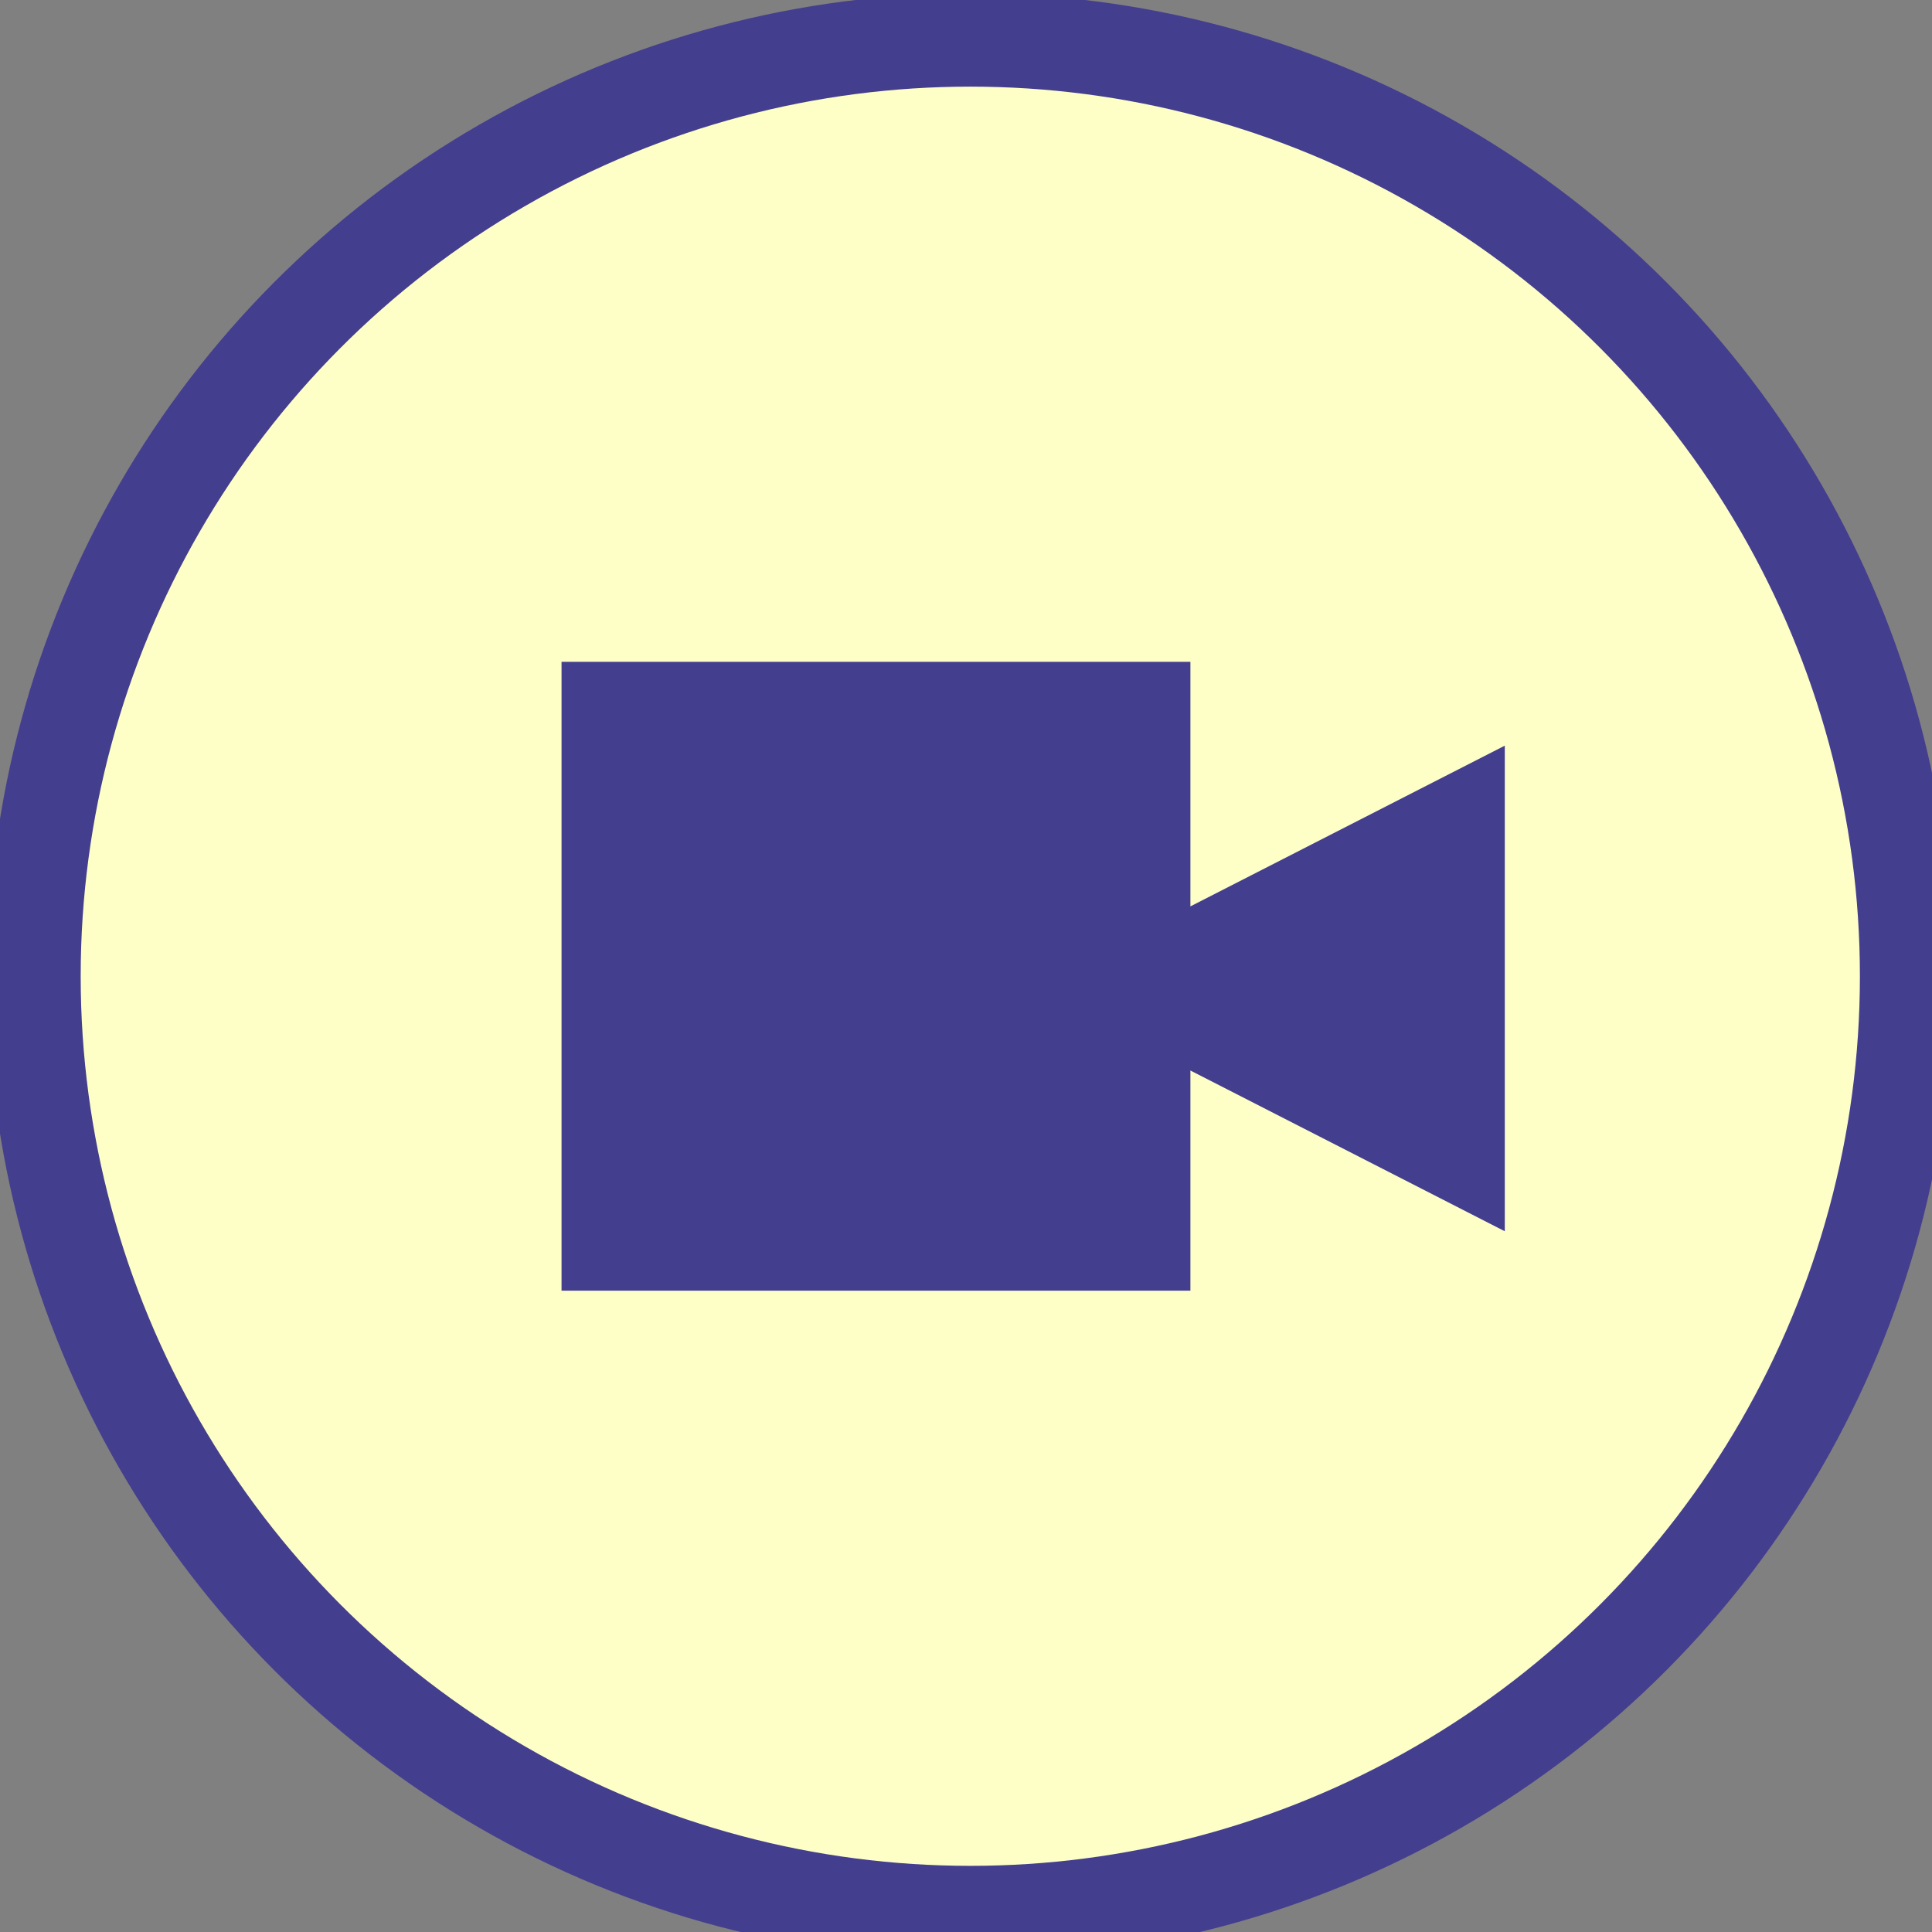
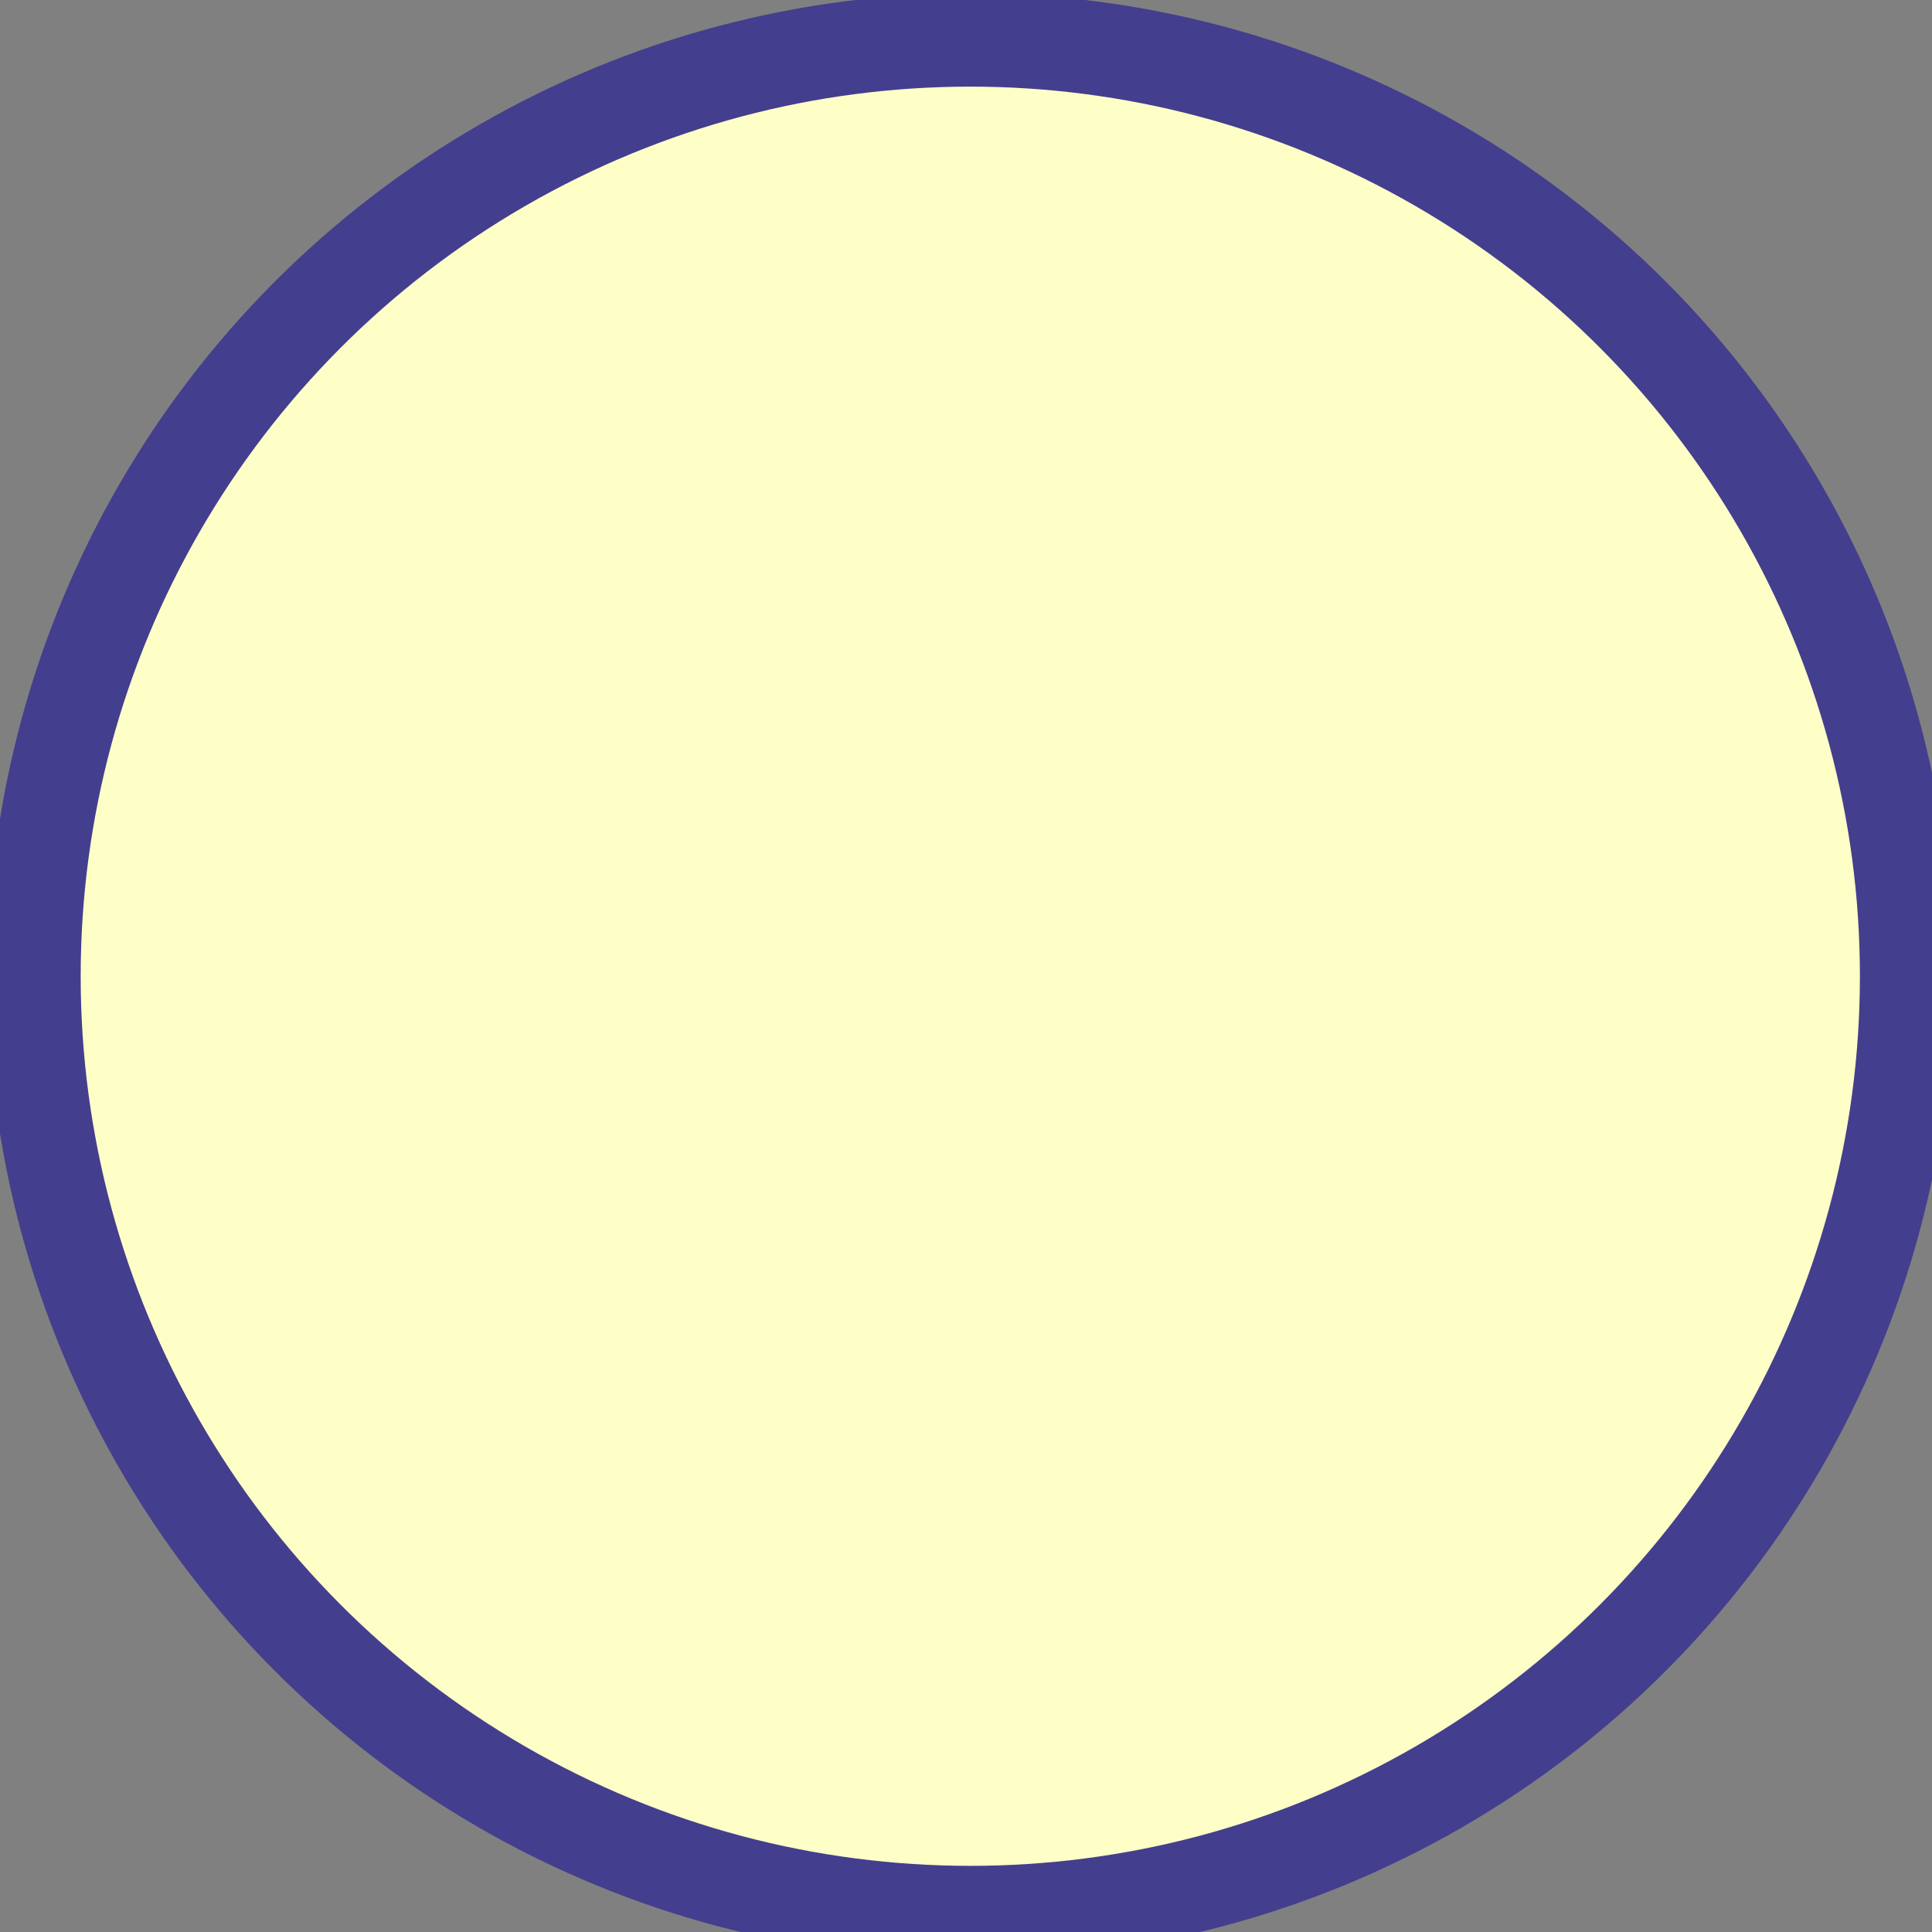
<svg xmlns="http://www.w3.org/2000/svg" version="1.1" id="Layer_1" x="0px" y="0px" width="62.092px" height="62.092px" viewBox="0 0 62.092 62.092" enable-background="new 0 0 62.092 62.092" xml:space="preserve">
  <rect x="0" y="0" width="62.092" height="62.092" fill="#808080" stroke="none" />
  <g id="map_video_sec">
    <g>
      <circle fill="#FDFFC7" stroke="#443E8E" stroke-width="3" stroke-miterlimit="10" cx="31.184" cy="31.375" r="30.091" />
-       <polygon fill="#443E8E" points="38.258,29.13 38.258,21.27 18.047,21.27 18.047,41.48 38.258,41.48 38.258,34.405 48.362,39.571     48.362,31.822 48.362,23.964   " />
    </g>
  </g>
</svg>